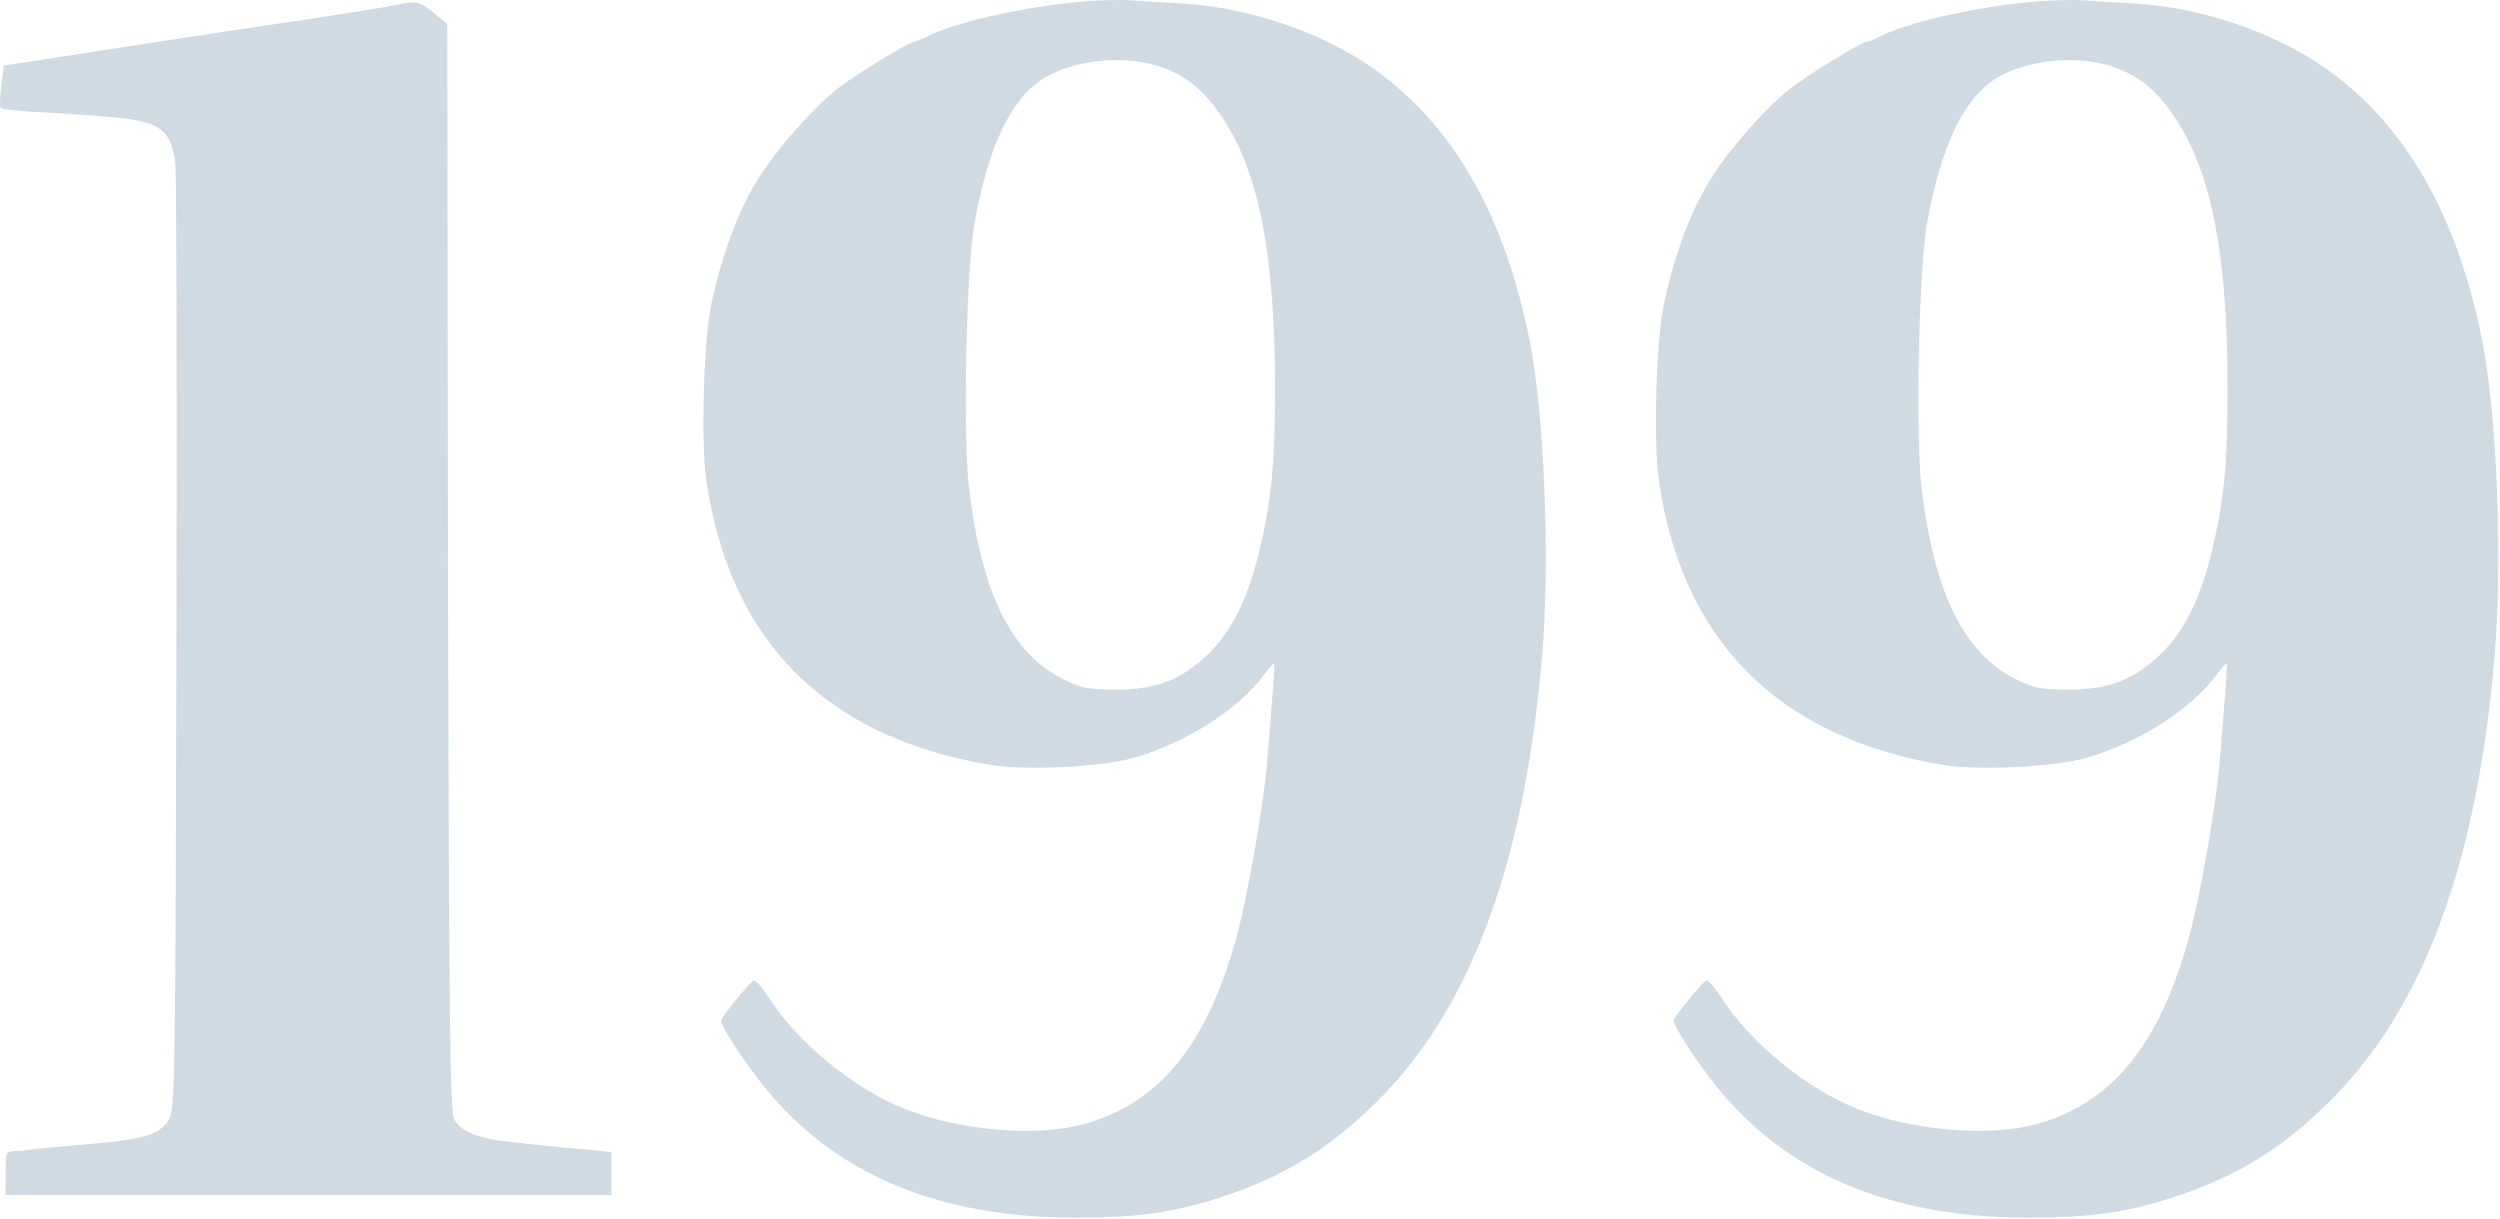
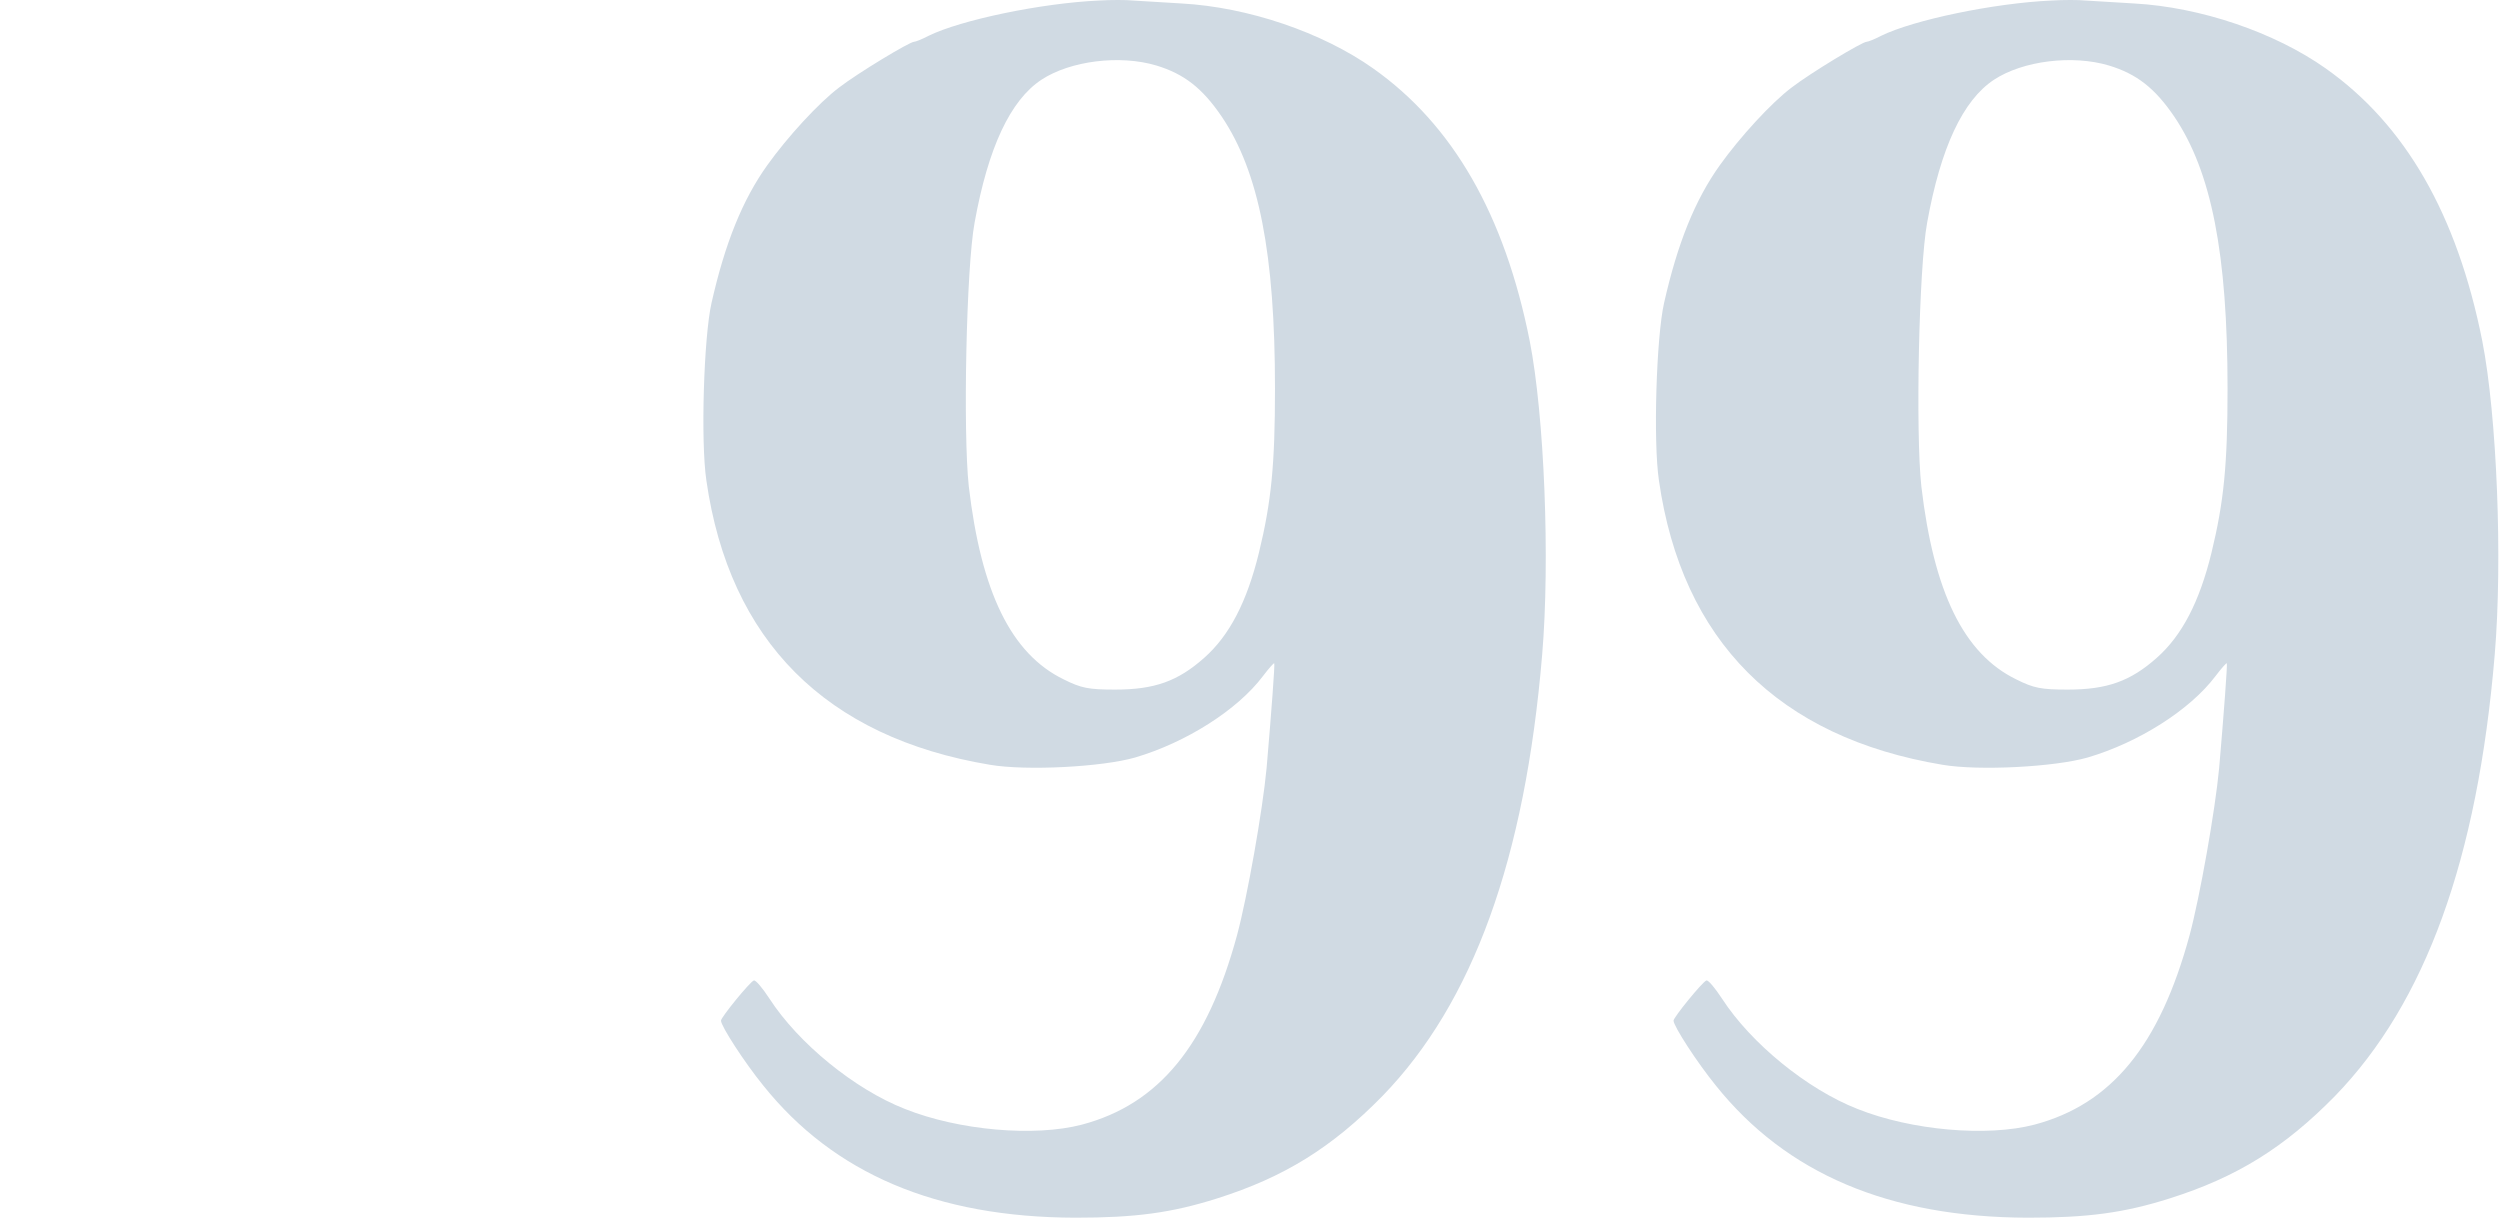
<svg xmlns="http://www.w3.org/2000/svg" width="685" height="334" viewBox="0 0 685 334" fill="none">
  <path d="M301.048 0.15C285.448 0.85 263.248 5.45 254.348 9.85C252.648 10.75 250.848 11.45 250.448 11.45C249.248 11.45 235.148 19.95 229.948 23.95C224.348 28.15 215.748 37.55 210.248 45.25C203.448 54.75 198.648 66.65 194.948 83.05C192.848 92.35 191.948 120.95 193.548 131.65C199.848 175.55 226.248 202.05 271.248 209.55C281.248 211.25 302.048 210.15 311.048 207.55C324.948 203.45 339.048 194.55 346.048 185.25C347.648 183.15 349.048 181.55 349.148 181.75C349.348 181.95 348.348 195.35 347.048 210.45C345.948 222.15 341.748 245.85 338.948 256.25C330.748 286.45 317.548 302.55 296.448 308.15C283.448 311.55 262.748 309.75 247.948 303.85C234.148 298.45 218.748 285.85 210.848 273.65C208.948 270.75 207.048 268.45 206.548 268.65C205.448 269.05 197.548 278.75 197.548 279.65C197.548 281.15 203.948 291.05 209.148 297.45C228.448 321.55 256.548 333.55 294.648 333.65C311.048 333.65 320.948 332.35 333.548 328.35C351.848 322.55 364.948 314.45 378.848 300.25C403.548 274.75 417.848 235.45 422.548 179.45C424.748 153.45 423.148 113.85 419.148 93.45C412.248 58.75 398.048 34.15 376.248 18.75C362.248 8.85 341.948 1.95 323.748 0.95C318.448 0.65 312.448 0.25 310.548 0.15C308.648 -0.05 304.348 -0.05 301.048 0.15ZM316.848 17.95C324.448 20.25 329.448 24.15 334.748 31.95C344.948 47.05 349.348 69.55 349.348 106.45C349.348 127.35 348.348 137.45 344.948 151.45C341.648 164.95 336.848 174.15 329.948 180.25C322.748 186.65 316.348 188.95 305.548 188.95C298.248 188.95 296.248 188.55 291.448 186.15C277.048 179.15 268.848 162.25 265.448 133.25C263.848 118.55 264.748 73.25 267.048 60.95C270.748 40.45 276.848 27.45 285.348 21.85C293.248 16.65 306.848 14.95 316.848 17.95Z" fill="#D0DAE3" />
  <path d="M562.048 0.15C546.448 0.85 524.248 5.45 515.348 9.85C513.648 10.75 511.848 11.45 511.448 11.45C510.248 11.45 496.148 19.95 490.948 23.95C485.348 28.15 476.748 37.55 471.248 45.25C464.448 54.75 459.648 66.65 455.948 83.05C453.848 92.35 452.948 120.95 454.548 131.65C460.848 175.55 487.248 202.05 532.248 209.55C542.248 211.25 563.048 210.15 572.048 207.55C585.948 203.45 600.048 194.55 607.048 185.25C608.648 183.15 610.048 181.55 610.148 181.75C610.348 181.95 609.348 195.35 608.048 210.45C606.948 222.15 602.748 245.85 599.948 256.25C591.748 286.45 578.548 302.55 557.448 308.15C544.448 311.55 523.748 309.75 508.948 303.85C495.148 298.45 479.748 285.85 471.848 273.65C469.948 270.75 468.048 268.45 467.548 268.65C466.448 269.05 458.548 278.75 458.548 279.65C458.548 281.15 464.948 291.05 470.148 297.45C489.448 321.55 517.548 333.55 555.648 333.65C572.048 333.65 581.948 332.35 594.548 328.35C612.848 322.55 625.948 314.45 639.848 300.25C664.548 274.75 678.848 235.45 683.548 179.45C685.748 153.45 684.148 113.85 680.148 93.45C673.248 58.75 659.048 34.15 637.248 18.75C623.248 8.85 602.948 1.95 584.748 0.95C579.448 0.65 573.448 0.25 571.548 0.15C569.648 -0.05 565.348 -0.05 562.048 0.15ZM577.848 17.95C585.448 20.25 590.448 24.15 595.748 31.95C605.948 47.05 610.348 69.55 610.348 106.45C610.348 127.35 609.348 137.45 605.948 151.45C602.648 164.95 597.848 174.15 590.948 180.25C583.748 186.65 577.348 188.95 566.548 188.95C559.248 188.95 557.248 188.55 552.448 186.15C538.048 179.15 529.848 162.25 526.448 133.25C524.848 118.55 525.748 73.25 528.048 60.95C531.748 40.45 537.848 27.45 546.348 21.85C554.248 16.65 567.848 14.95 577.848 17.95Z" fill="#D0DAE3" />
-   <path d="M107.548 1.55C105.048 2.05 95.648 3.55 86.548 4.95C72.048 7.05 31.948 13.15 9.048 16.75L1.048 17.95L0.348 23.45C0.048 26.45 -0.152 29.15 0.148 29.55C0.348 29.95 6.248 30.55 13.248 30.85C20.348 31.25 29.648 31.95 34.048 32.45C44.048 33.65 47.048 36.25 48.048 44.65C48.348 47.55 48.548 107.15 48.348 176.95C48.048 298.05 47.948 304.15 46.248 306.85C43.548 310.95 39.548 312.15 24.548 313.45C17.148 314.15 10.148 314.75 9.048 314.95C7.948 315.15 5.848 315.35 4.348 315.35C1.648 315.45 1.548 315.55 1.548 321.45V327.45H84.548H167.548V321.55V315.65L160.348 314.95C156.348 314.65 151.448 314.15 149.548 313.95C147.648 313.75 143.148 313.25 139.548 312.85C131.048 312.05 126.148 309.95 124.448 306.65C123.248 304.35 123.048 279.65 122.748 155.25L122.548 6.55L118.848 3.55C114.848 0.25 114.448 0.15 107.548 1.55Z" fill="#D0DAE3" />
</svg>